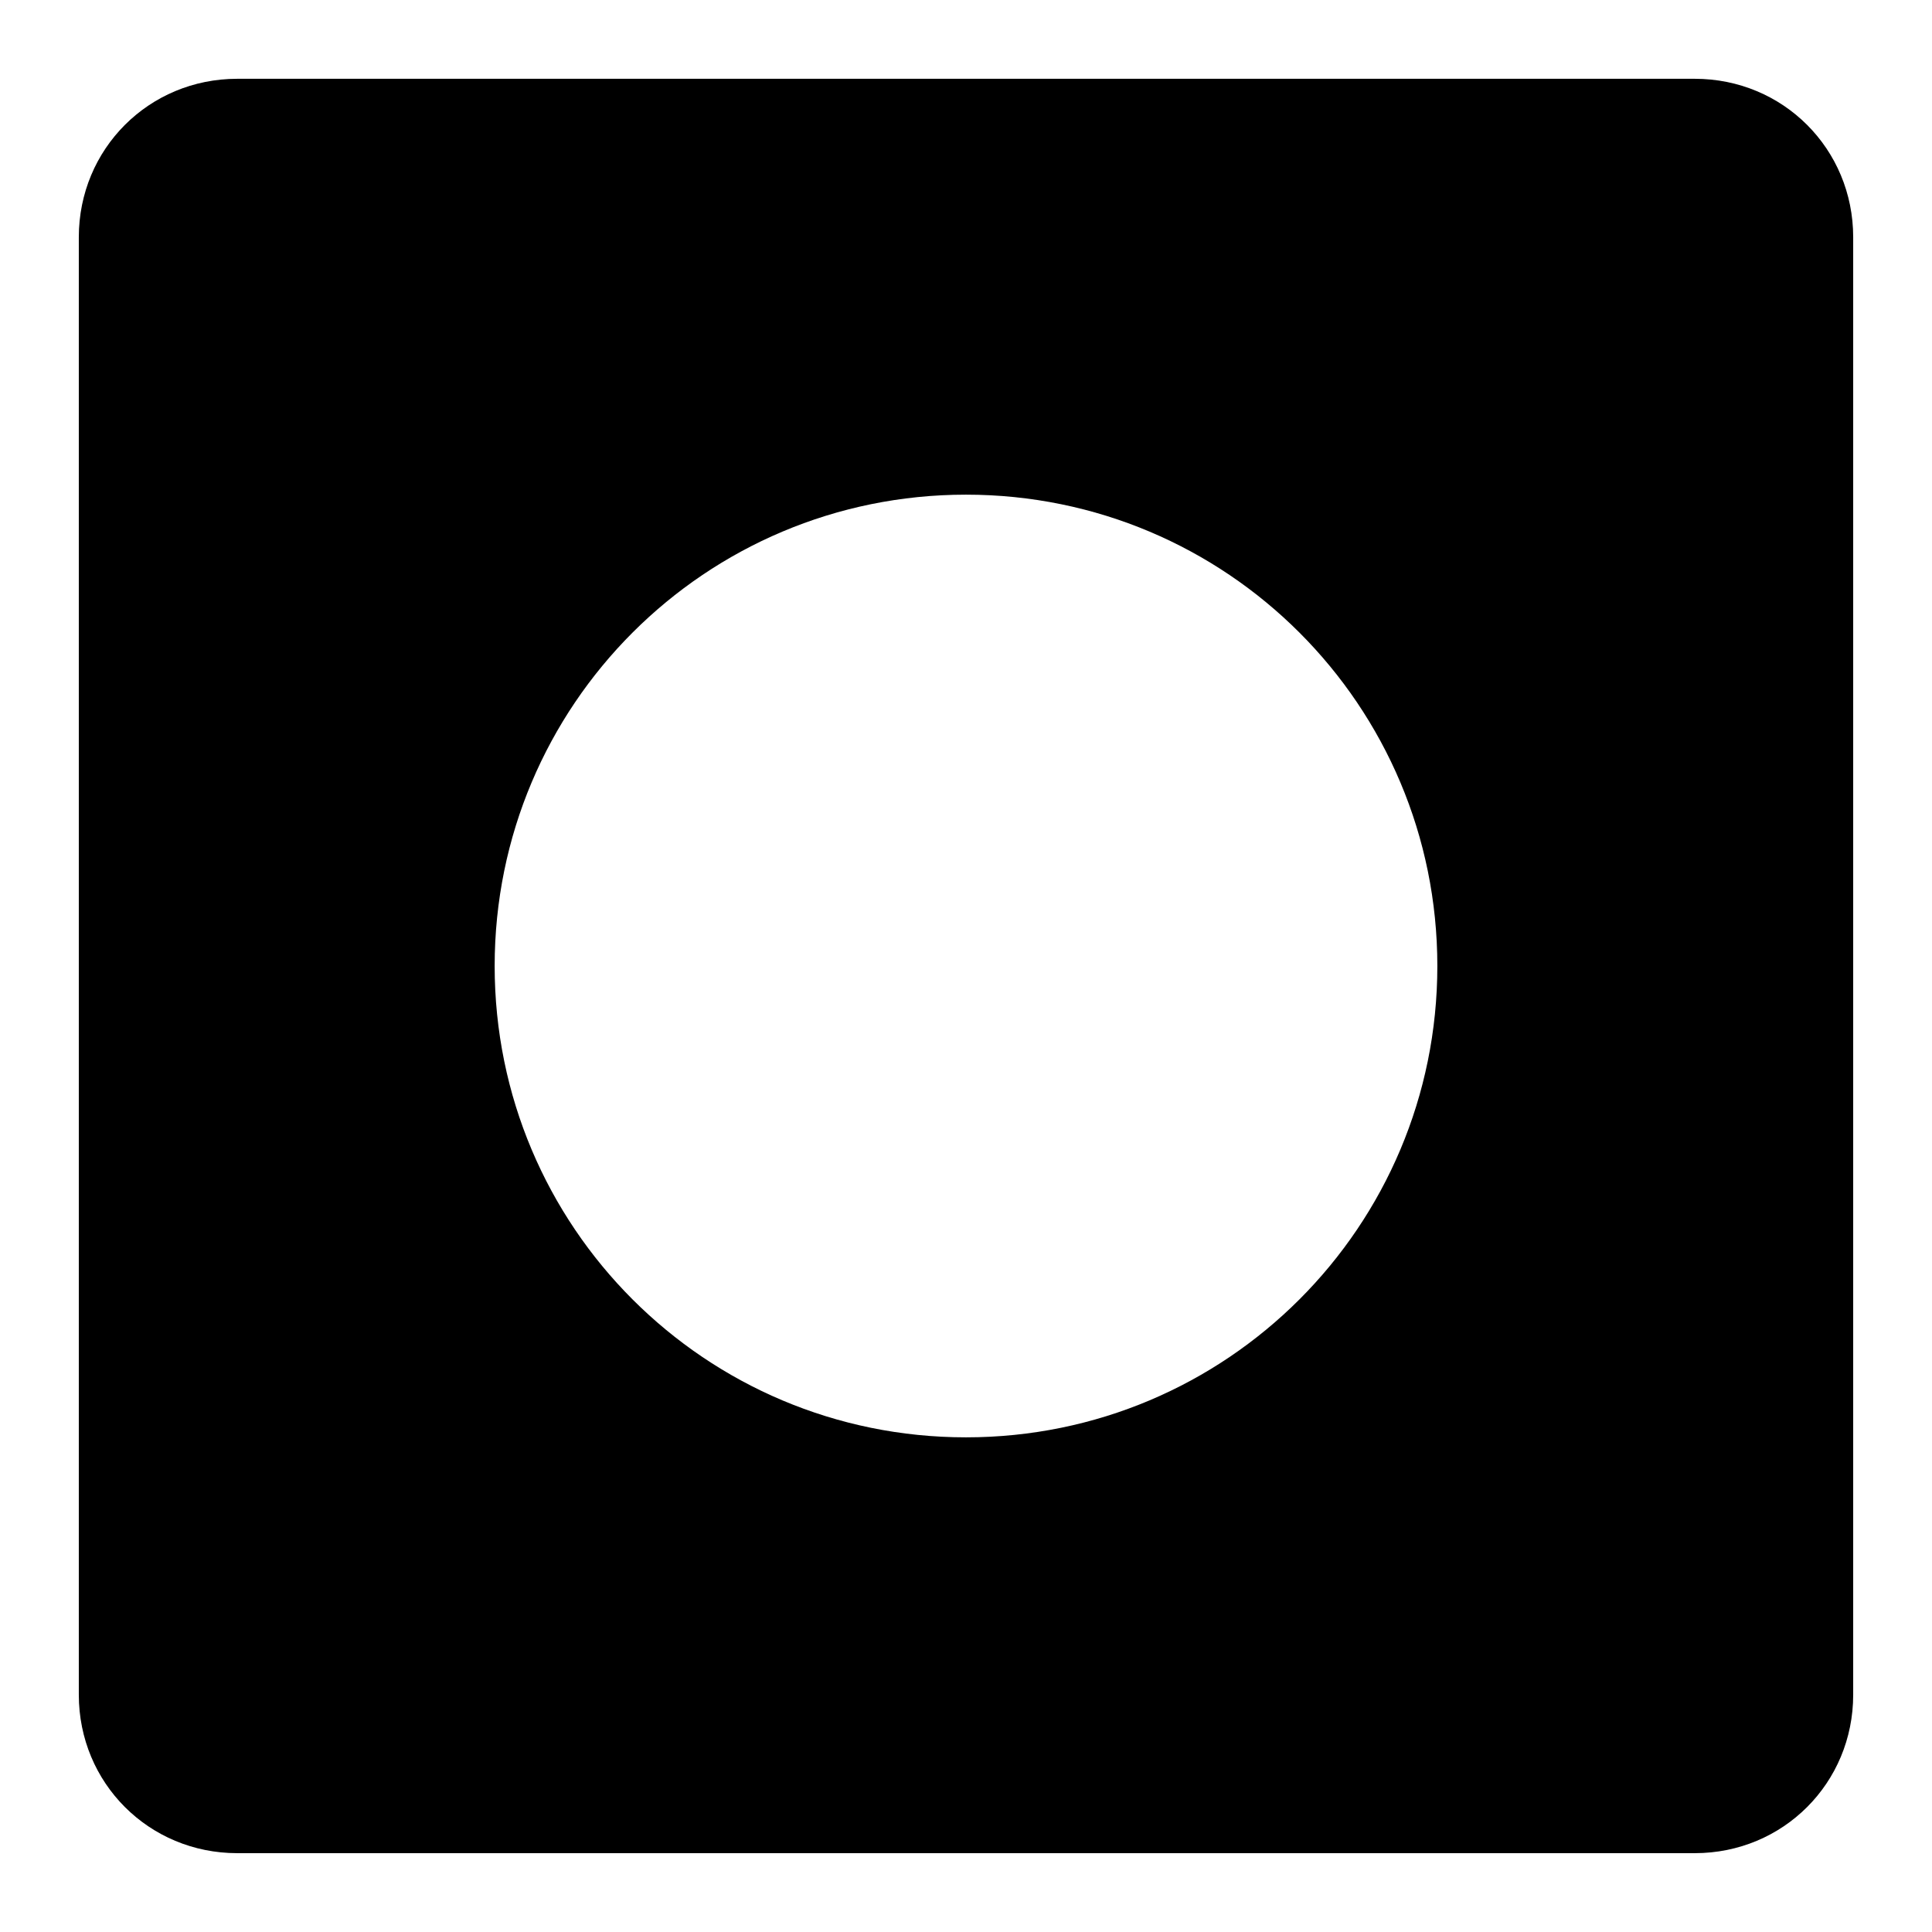
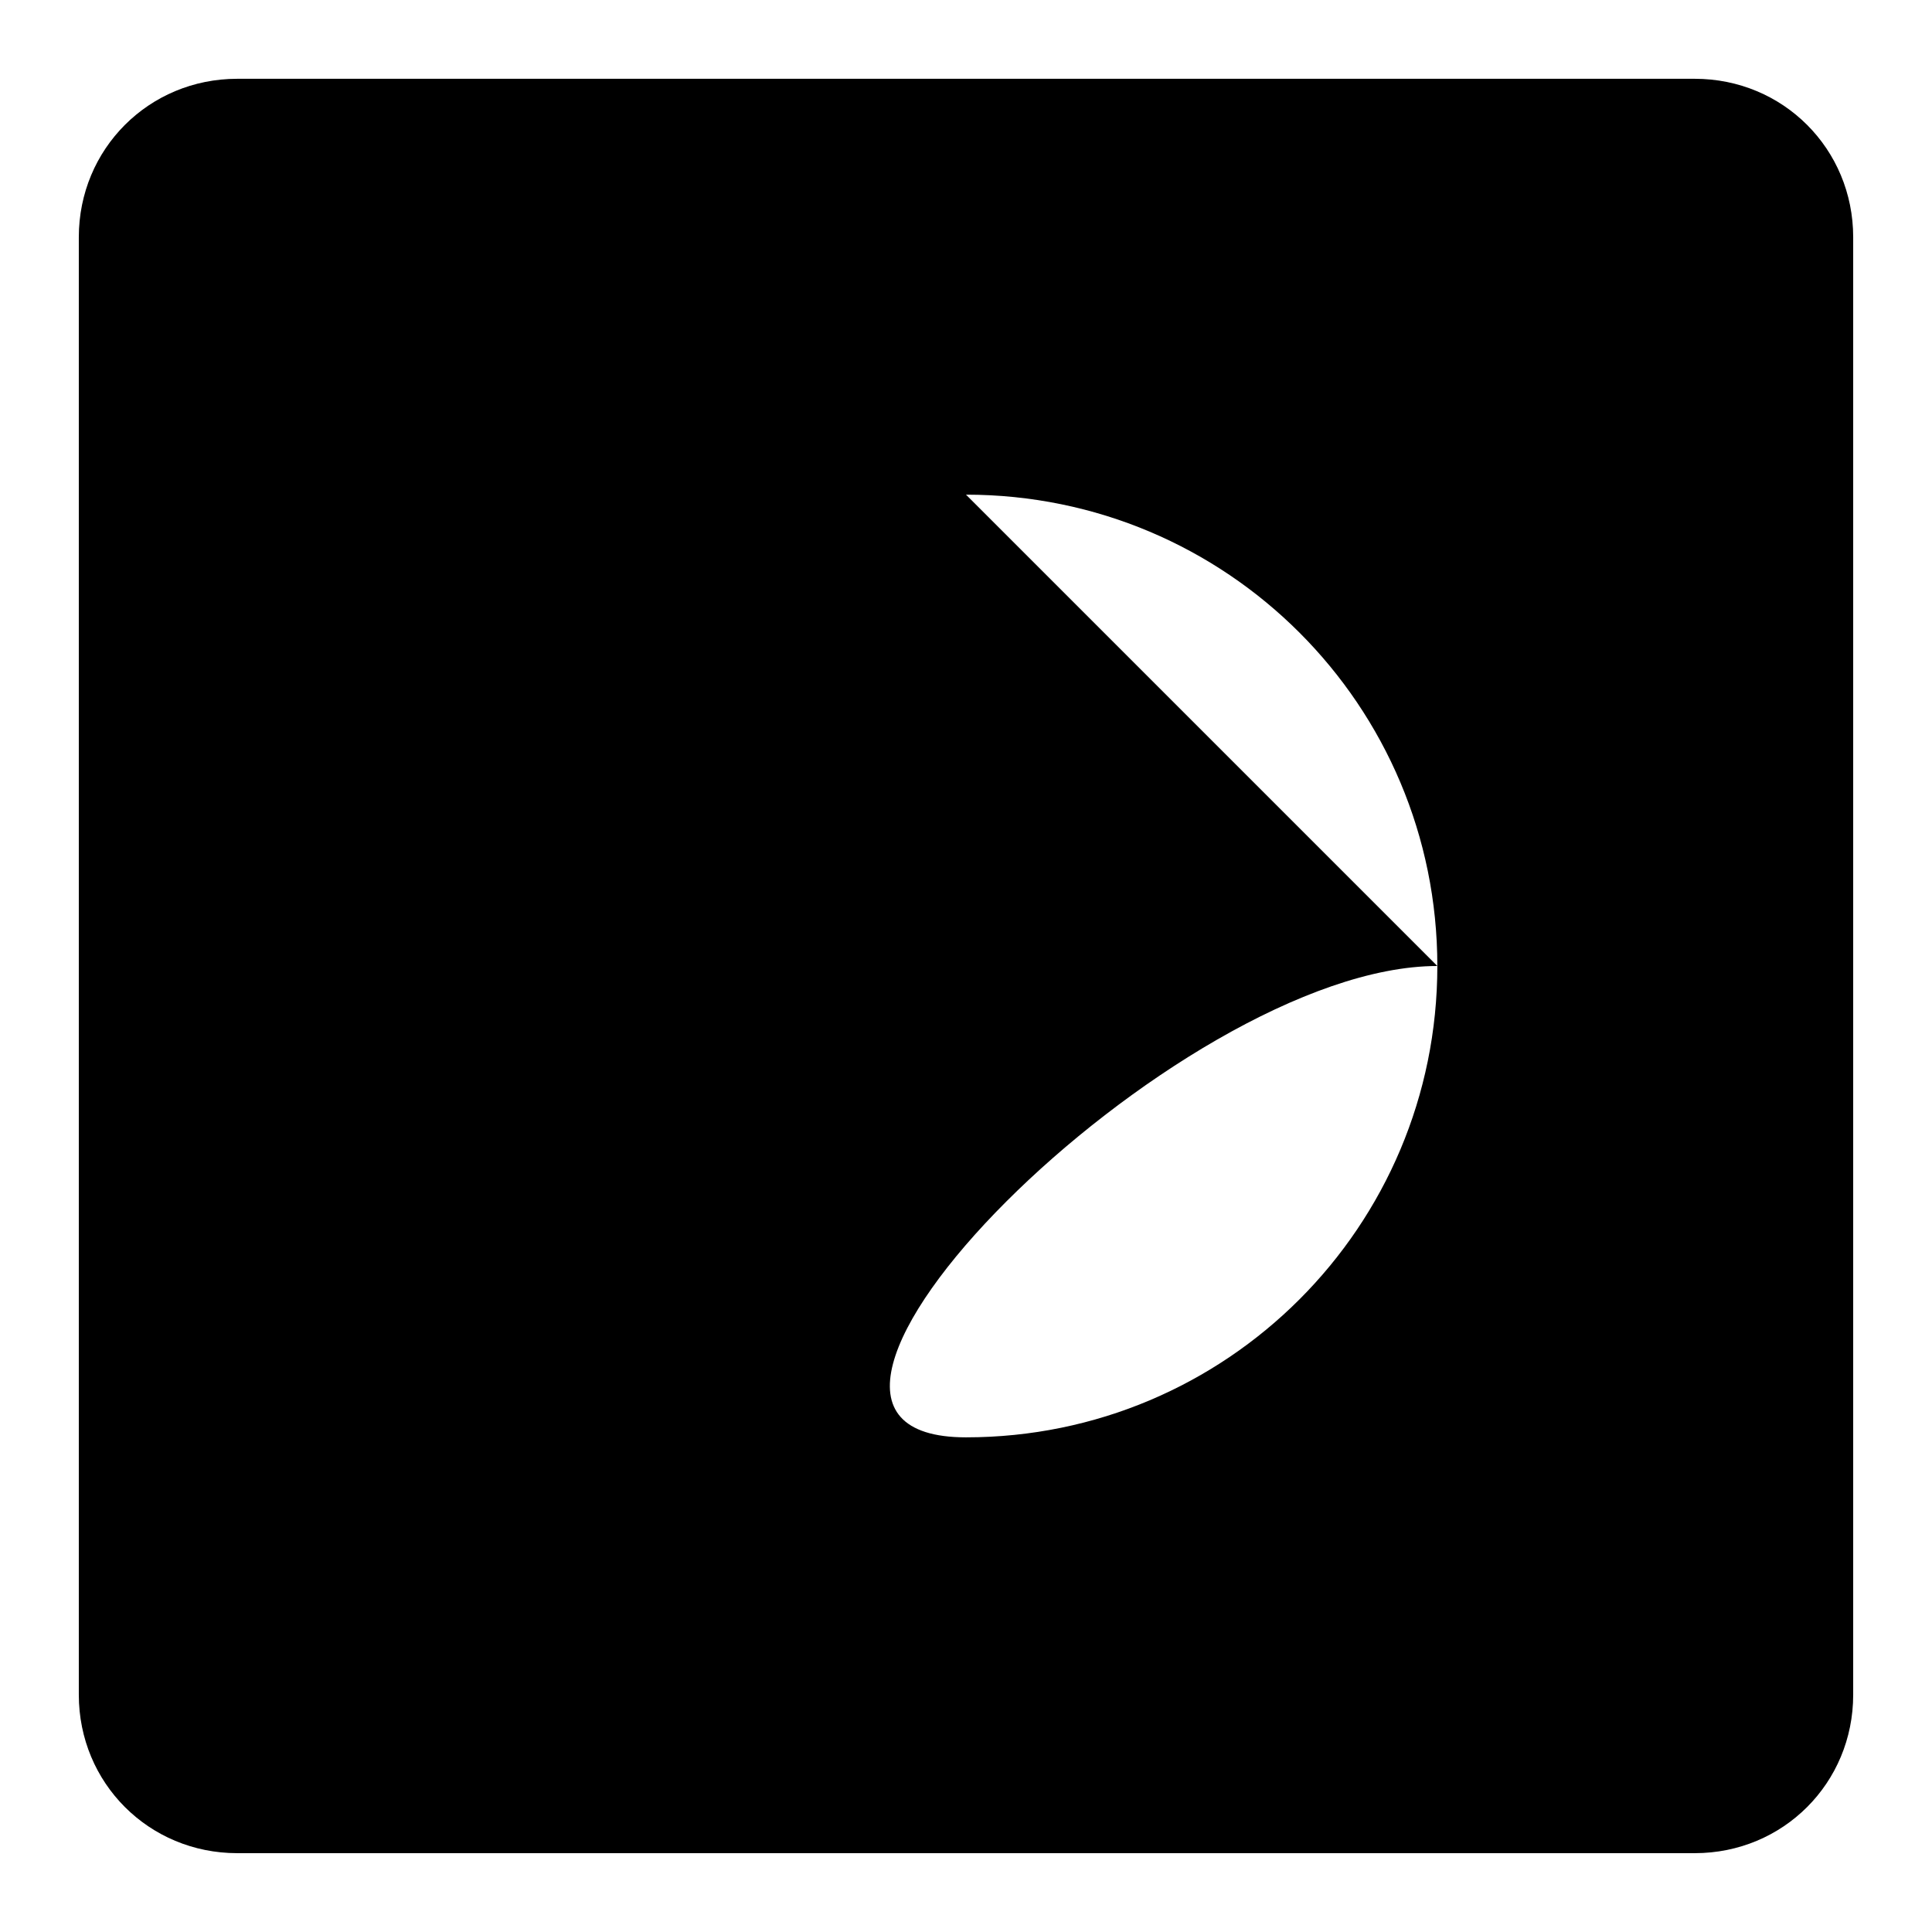
<svg xmlns="http://www.w3.org/2000/svg" fill="#000000" width="800px" height="800px" version="1.1" viewBox="144 144 512 512">
-   <path d="m206.87 164.88c-23.402 0-41.984 18.582-41.984 41.984v386.26c0 23.406 18.582 41.984 41.984 41.984h386.26c23.406 0 41.984-18.578 41.984-41.984v-386.26c0-23.402-18.578-41.984-41.984-41.984zm193.13 110.21c69.078 0 124.91 55.828 124.91 124.91s-55.828 124.91-124.91 124.91c-69.082 0-124.91-55.824-124.91-124.91s55.828-124.91 124.91-124.91z" />
+   <path d="m206.87 164.88c-23.402 0-41.984 18.582-41.984 41.984v386.26c0 23.406 18.582 41.984 41.984 41.984h386.26c23.406 0 41.984-18.578 41.984-41.984v-386.26c0-23.402-18.578-41.984-41.984-41.984zm193.13 110.21c69.078 0 124.91 55.828 124.91 124.91s-55.828 124.91-124.91 124.91s55.828-124.91 124.91-124.91z" />
</svg>